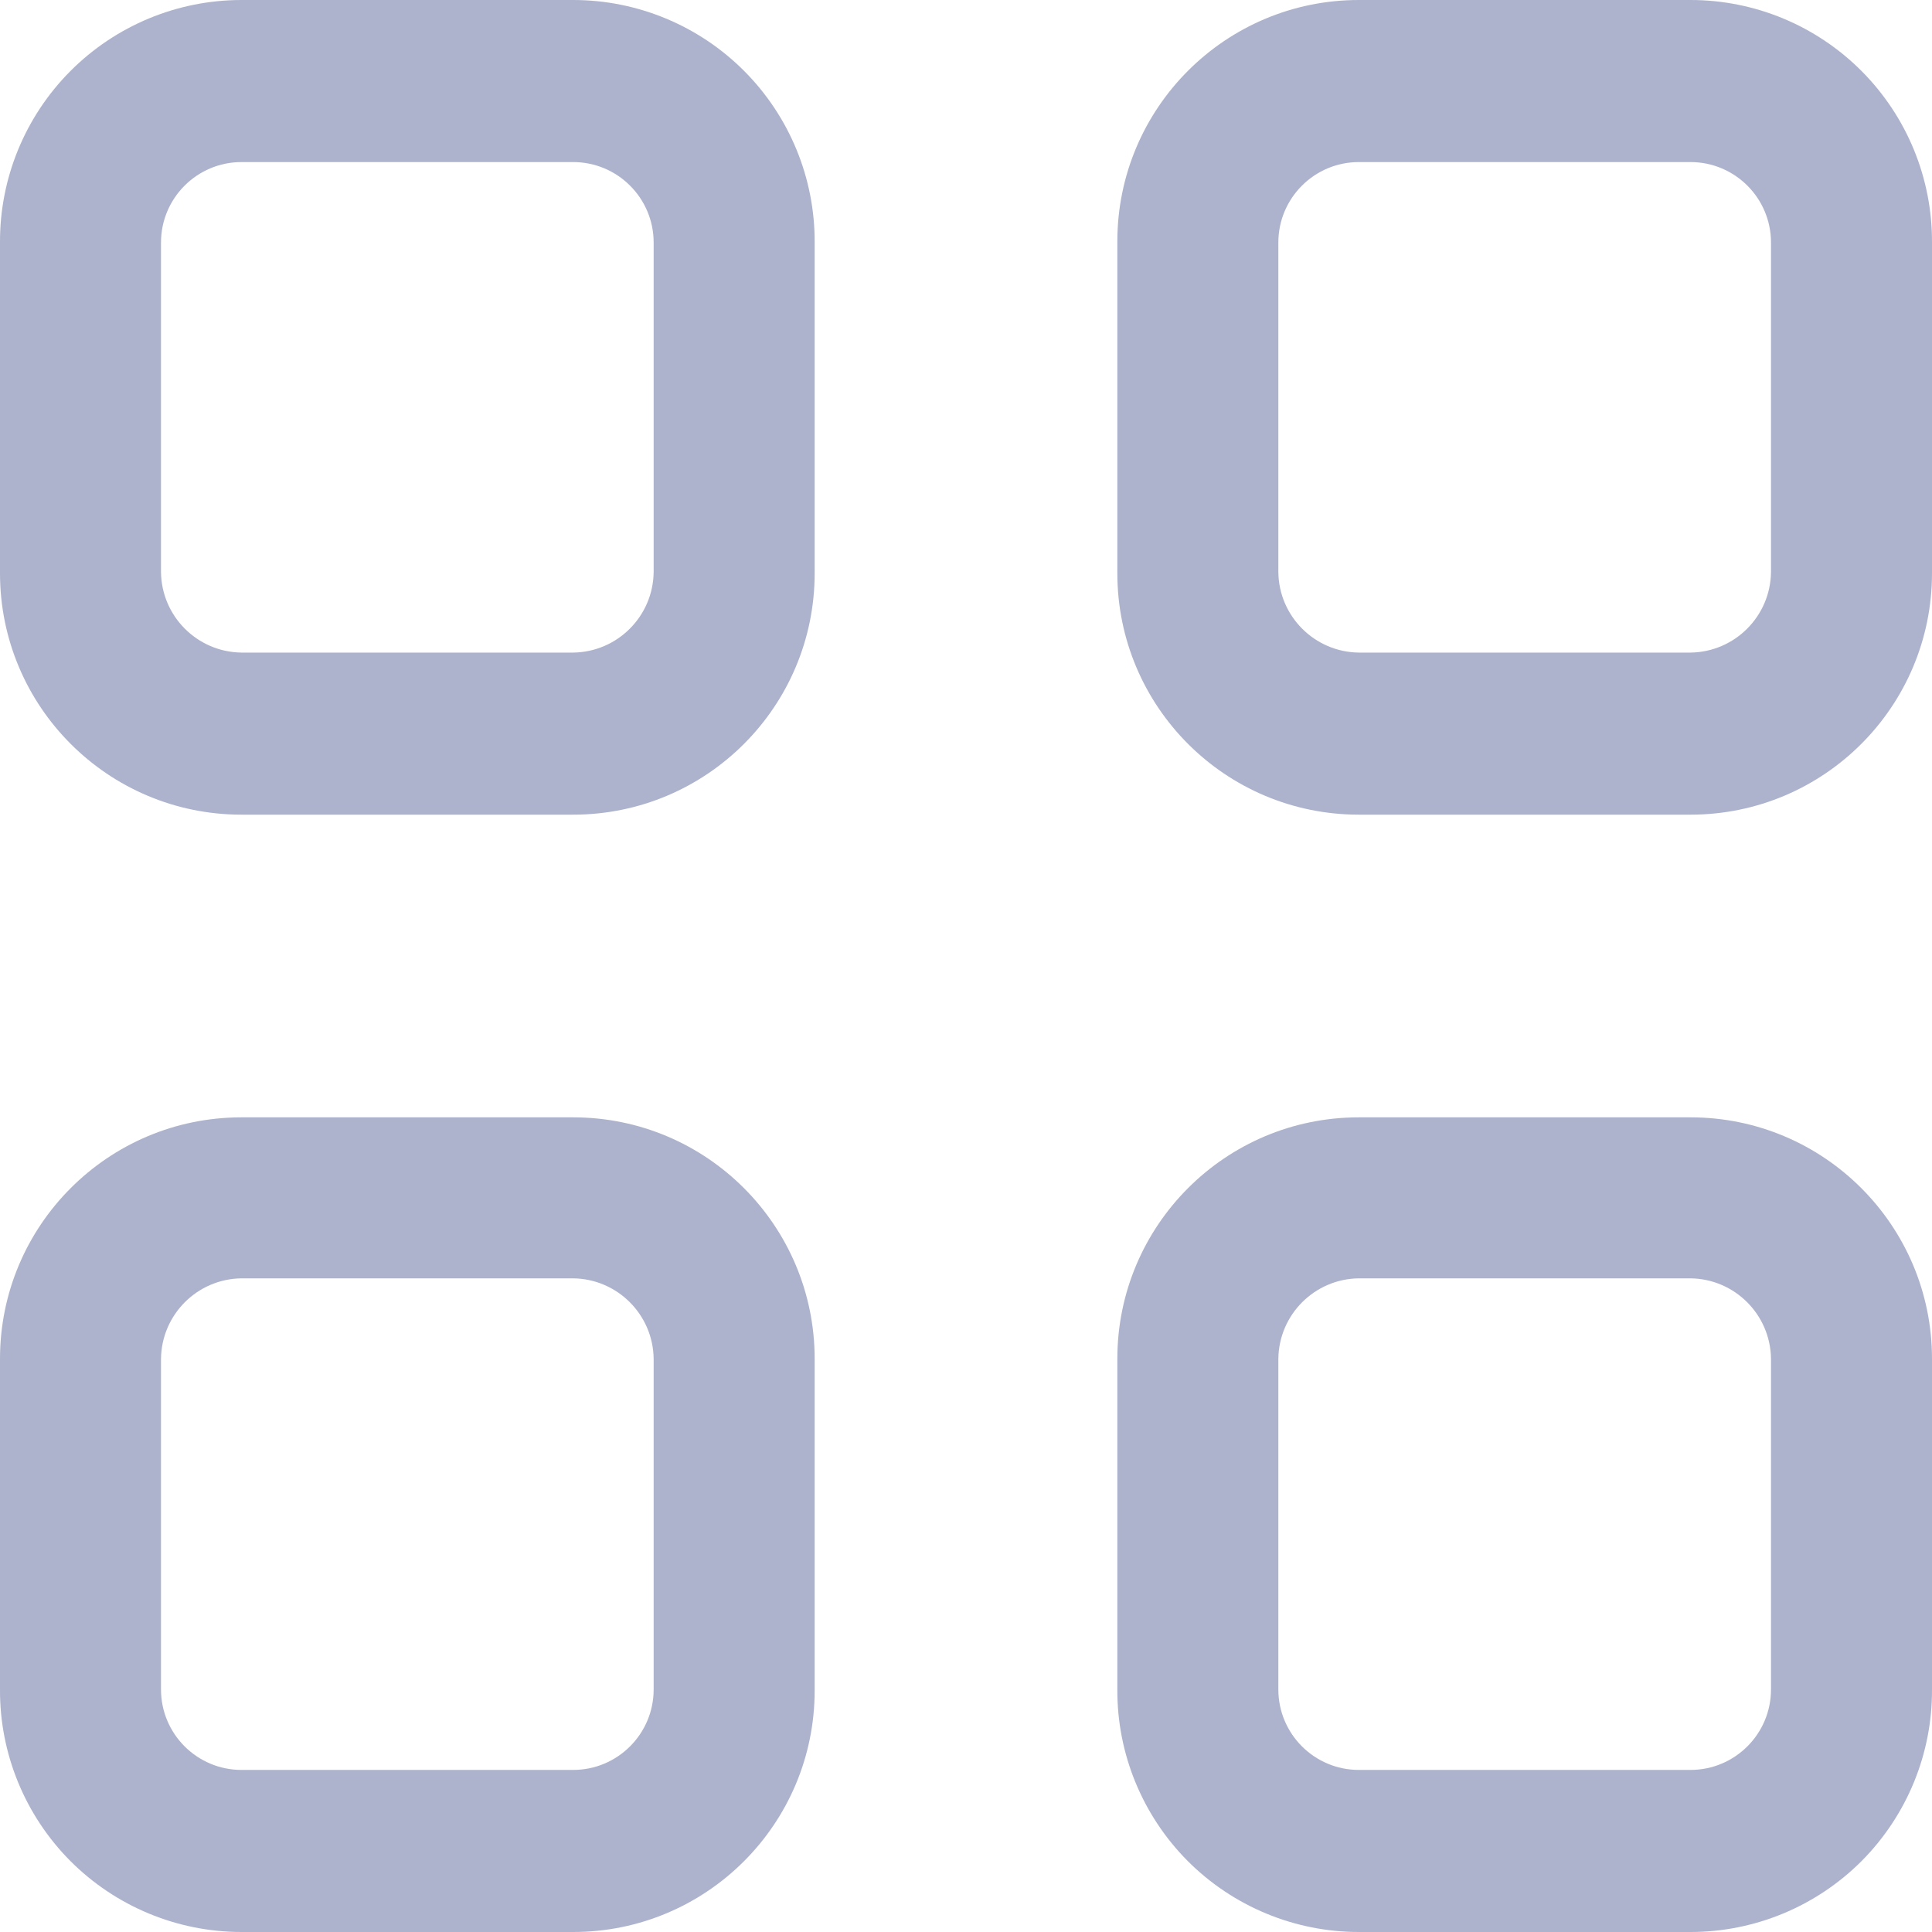
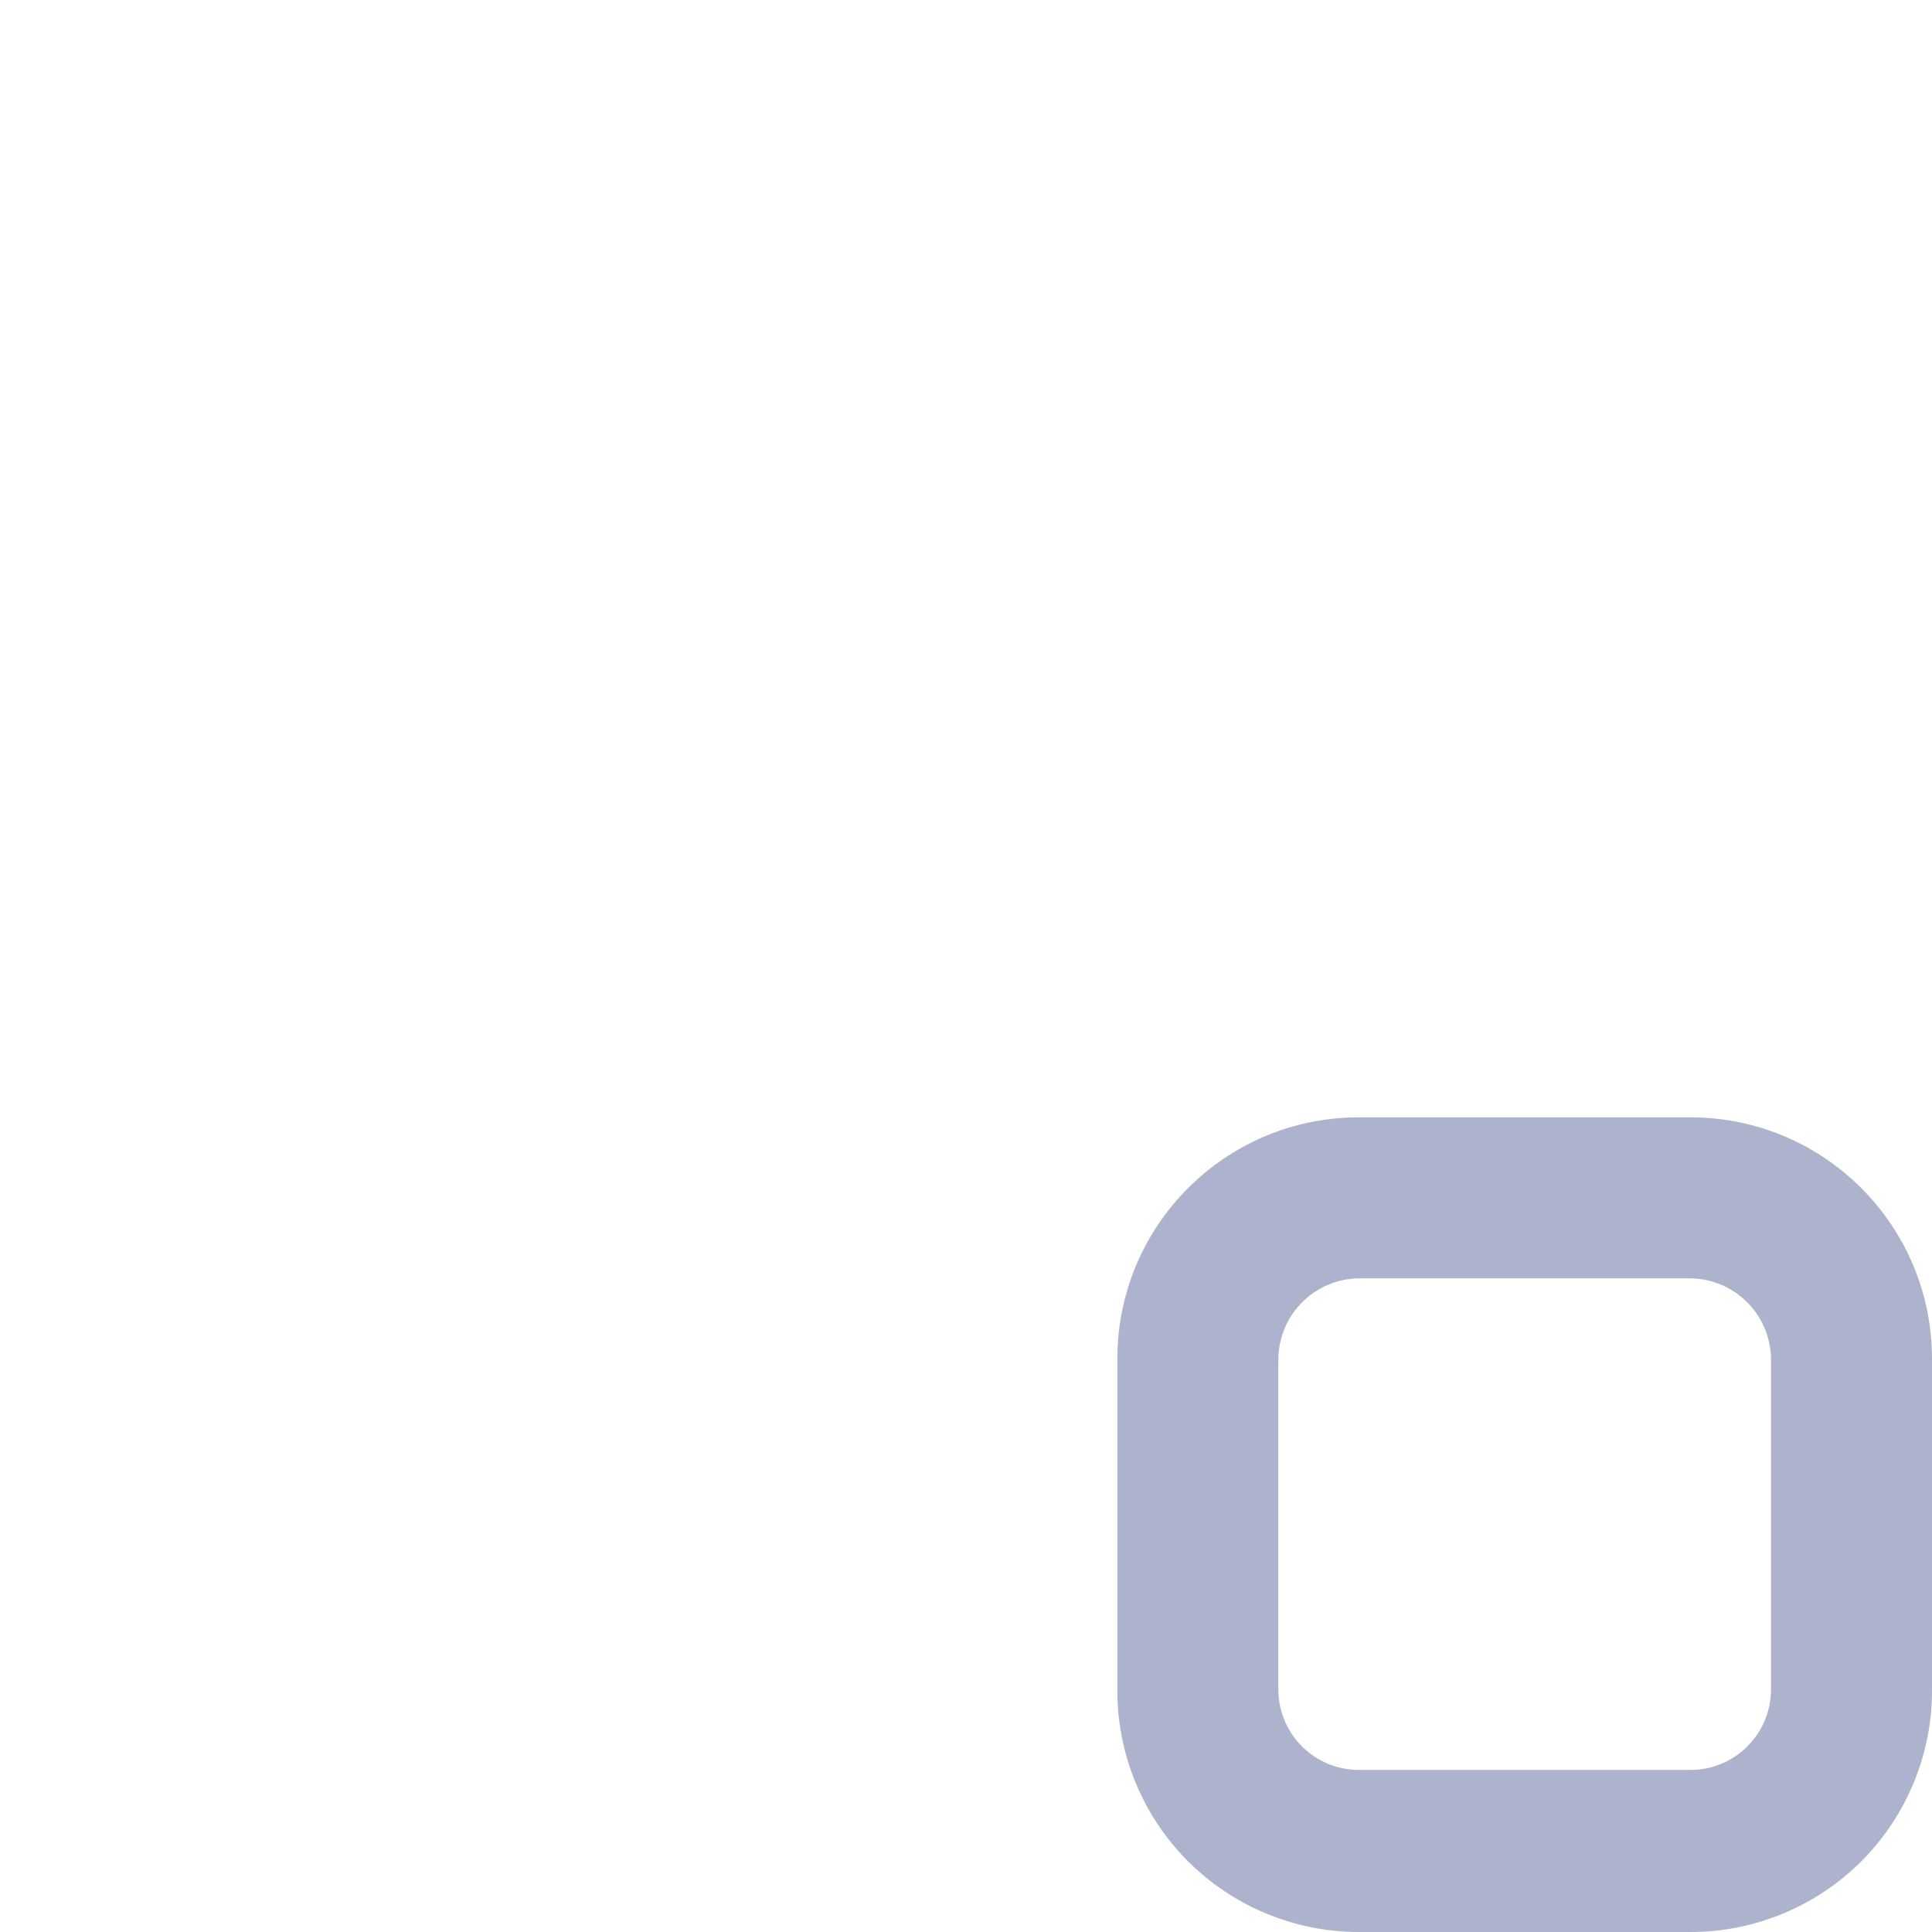
<svg xmlns="http://www.w3.org/2000/svg" width="18" height="18" viewBox="0 0 18 18" fill="none">
-   <path fill-rule="evenodd" clip-rule="evenodd" d="M2.25 1.09901e-10H5.34C5.938 -5.91077e-06 6.512 0.238 6.935 0.663C7.357 1.087 7.593 1.662 7.59 2.26V5.34C7.59 6.583 6.583 7.59 5.34 7.59H2.25C1.007 7.59 -8.26371e-06 6.583 -8.26371e-06 5.34V2.26C-0.003 1.662 0.233 1.087 0.655 0.663C1.078 0.238 1.652 -5.91077e-06 2.25 1.09901e-10ZM5.34 6.08C5.752 6.075 6.085 5.742 6.09 5.33V2.26C6.09 1.846 5.754 1.51 5.34 1.51H2.25C1.836 1.51 1.5 1.846 1.5 2.26V5.33C1.505 5.742 1.838 6.075 2.25 6.08H5.34Z" fill="#ADB3CC" />
-   <path fill-rule="evenodd" clip-rule="evenodd" d="M12.66 1.09901e-10H15.75C16.349 -5.91077e-06 16.922 0.238 17.345 0.663C17.767 1.087 18.003 1.662 18 2.26V5.34C18 6.583 16.993 7.59 15.75 7.59H12.66C11.417 7.59 10.41 6.583 10.41 5.34V2.25C10.41 1.007 11.417 1.09901e-10 12.66 1.09901e-10ZM15.75 6.08C16.162 6.075 16.495 5.742 16.5 5.33V2.26C16.5 1.846 16.164 1.51 15.75 1.51H12.66C12.246 1.51 11.91 1.846 11.91 2.26V5.33C11.915 5.742 12.248 6.075 12.66 6.08H15.75Z" fill="#ADB3CC" />
-   <path fill-rule="evenodd" clip-rule="evenodd" d="M2.25 10.41H5.34C6.583 10.41 7.59 11.418 7.59 12.66V15.75C7.59 16.993 6.583 18 5.34 18H2.25C1.652 18 1.078 17.762 0.655 17.338C0.233 16.913 -0.003 16.339 -8.26371e-06 15.74V12.66C-8.26371e-06 11.418 1.007 10.41 2.25 10.41ZM5.34 16.49C5.754 16.49 6.09 16.154 6.09 15.74V12.66C6.085 12.248 5.752 11.915 5.34 11.91H2.25C1.838 11.915 1.505 12.248 1.5 12.66V15.74C1.5 16.154 1.836 16.49 2.25 16.49H5.34Z" fill="#ADB3CC" />
  <path fill-rule="evenodd" clip-rule="evenodd" d="M12.66 10.41H15.75C16.993 10.41 18 11.418 18 12.66V15.74C18.003 16.339 17.767 16.913 17.345 17.338C16.922 17.762 16.348 18 15.75 18H12.66C12.062 18 11.488 17.762 11.065 17.338C10.643 16.913 10.407 16.339 10.41 15.74V12.66C10.41 11.418 11.417 10.41 12.66 10.41ZM15.75 16.49C16.164 16.49 16.5 16.154 16.5 15.74V12.66C16.495 12.248 16.162 11.915 15.75 11.91H12.66C12.248 11.915 11.915 12.248 11.91 12.66V15.74C11.91 16.154 12.246 16.49 12.66 16.49H15.75Z" fill="#ADB3CC" />
</svg>